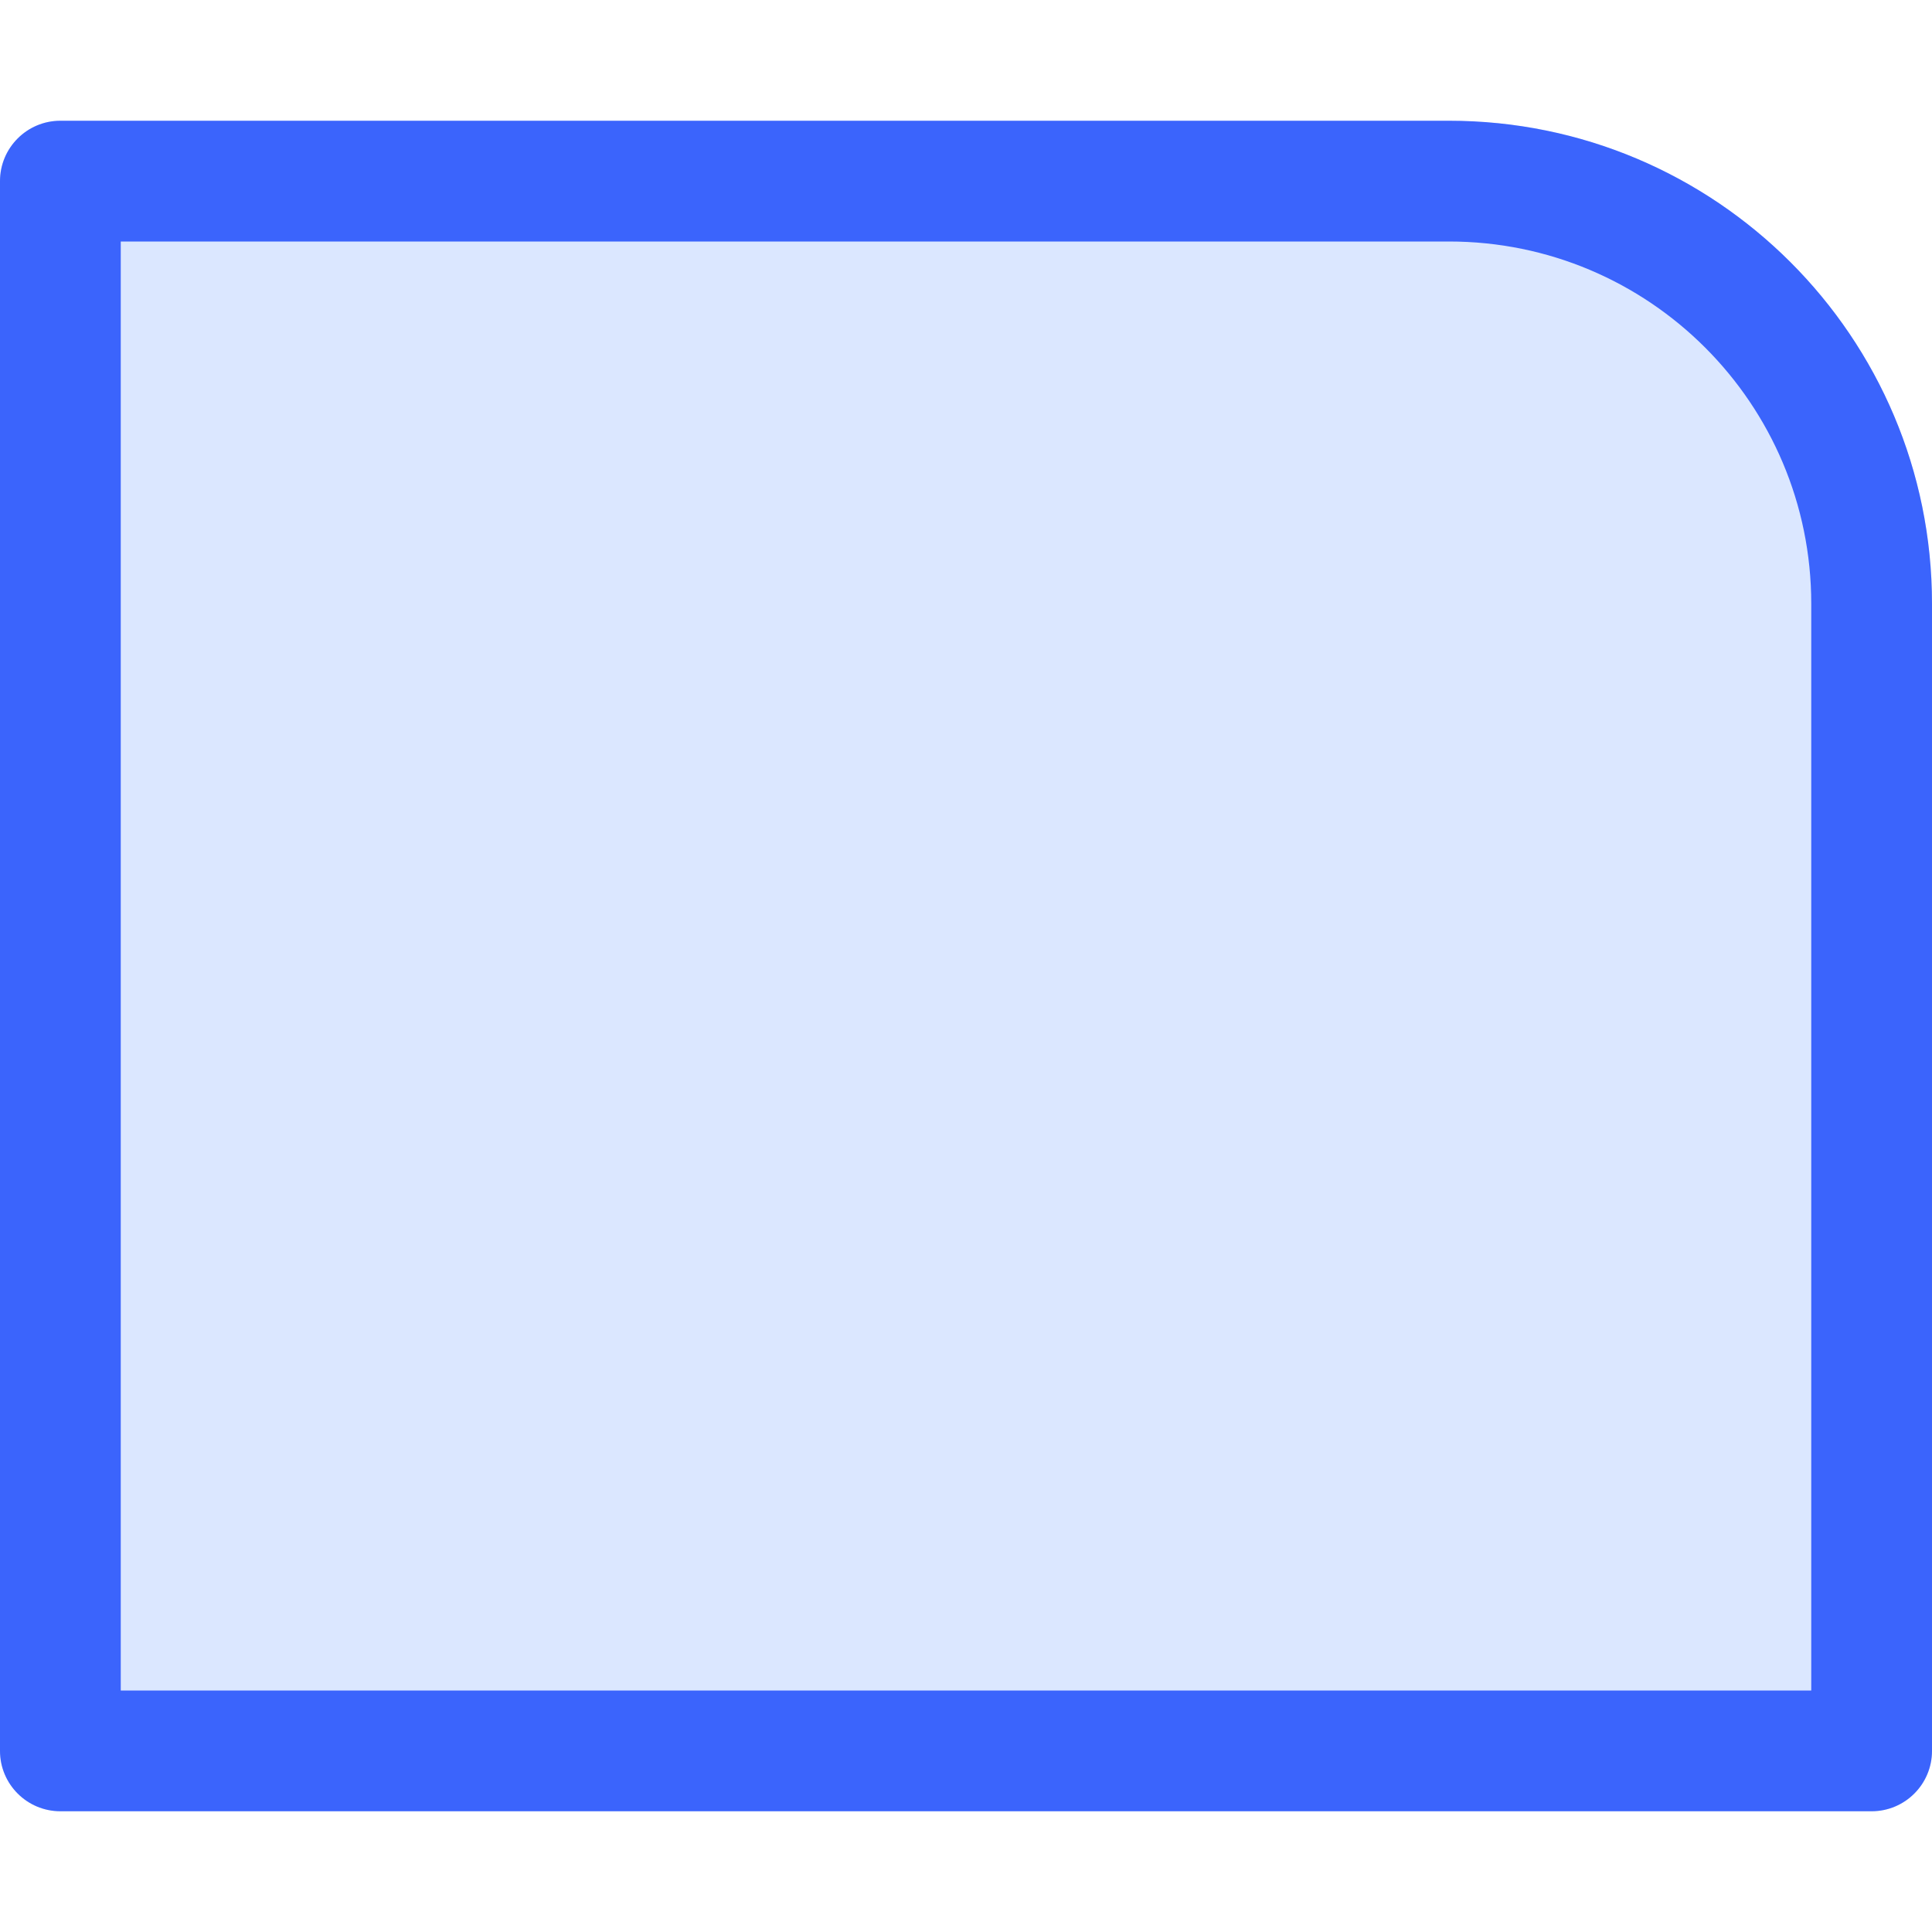
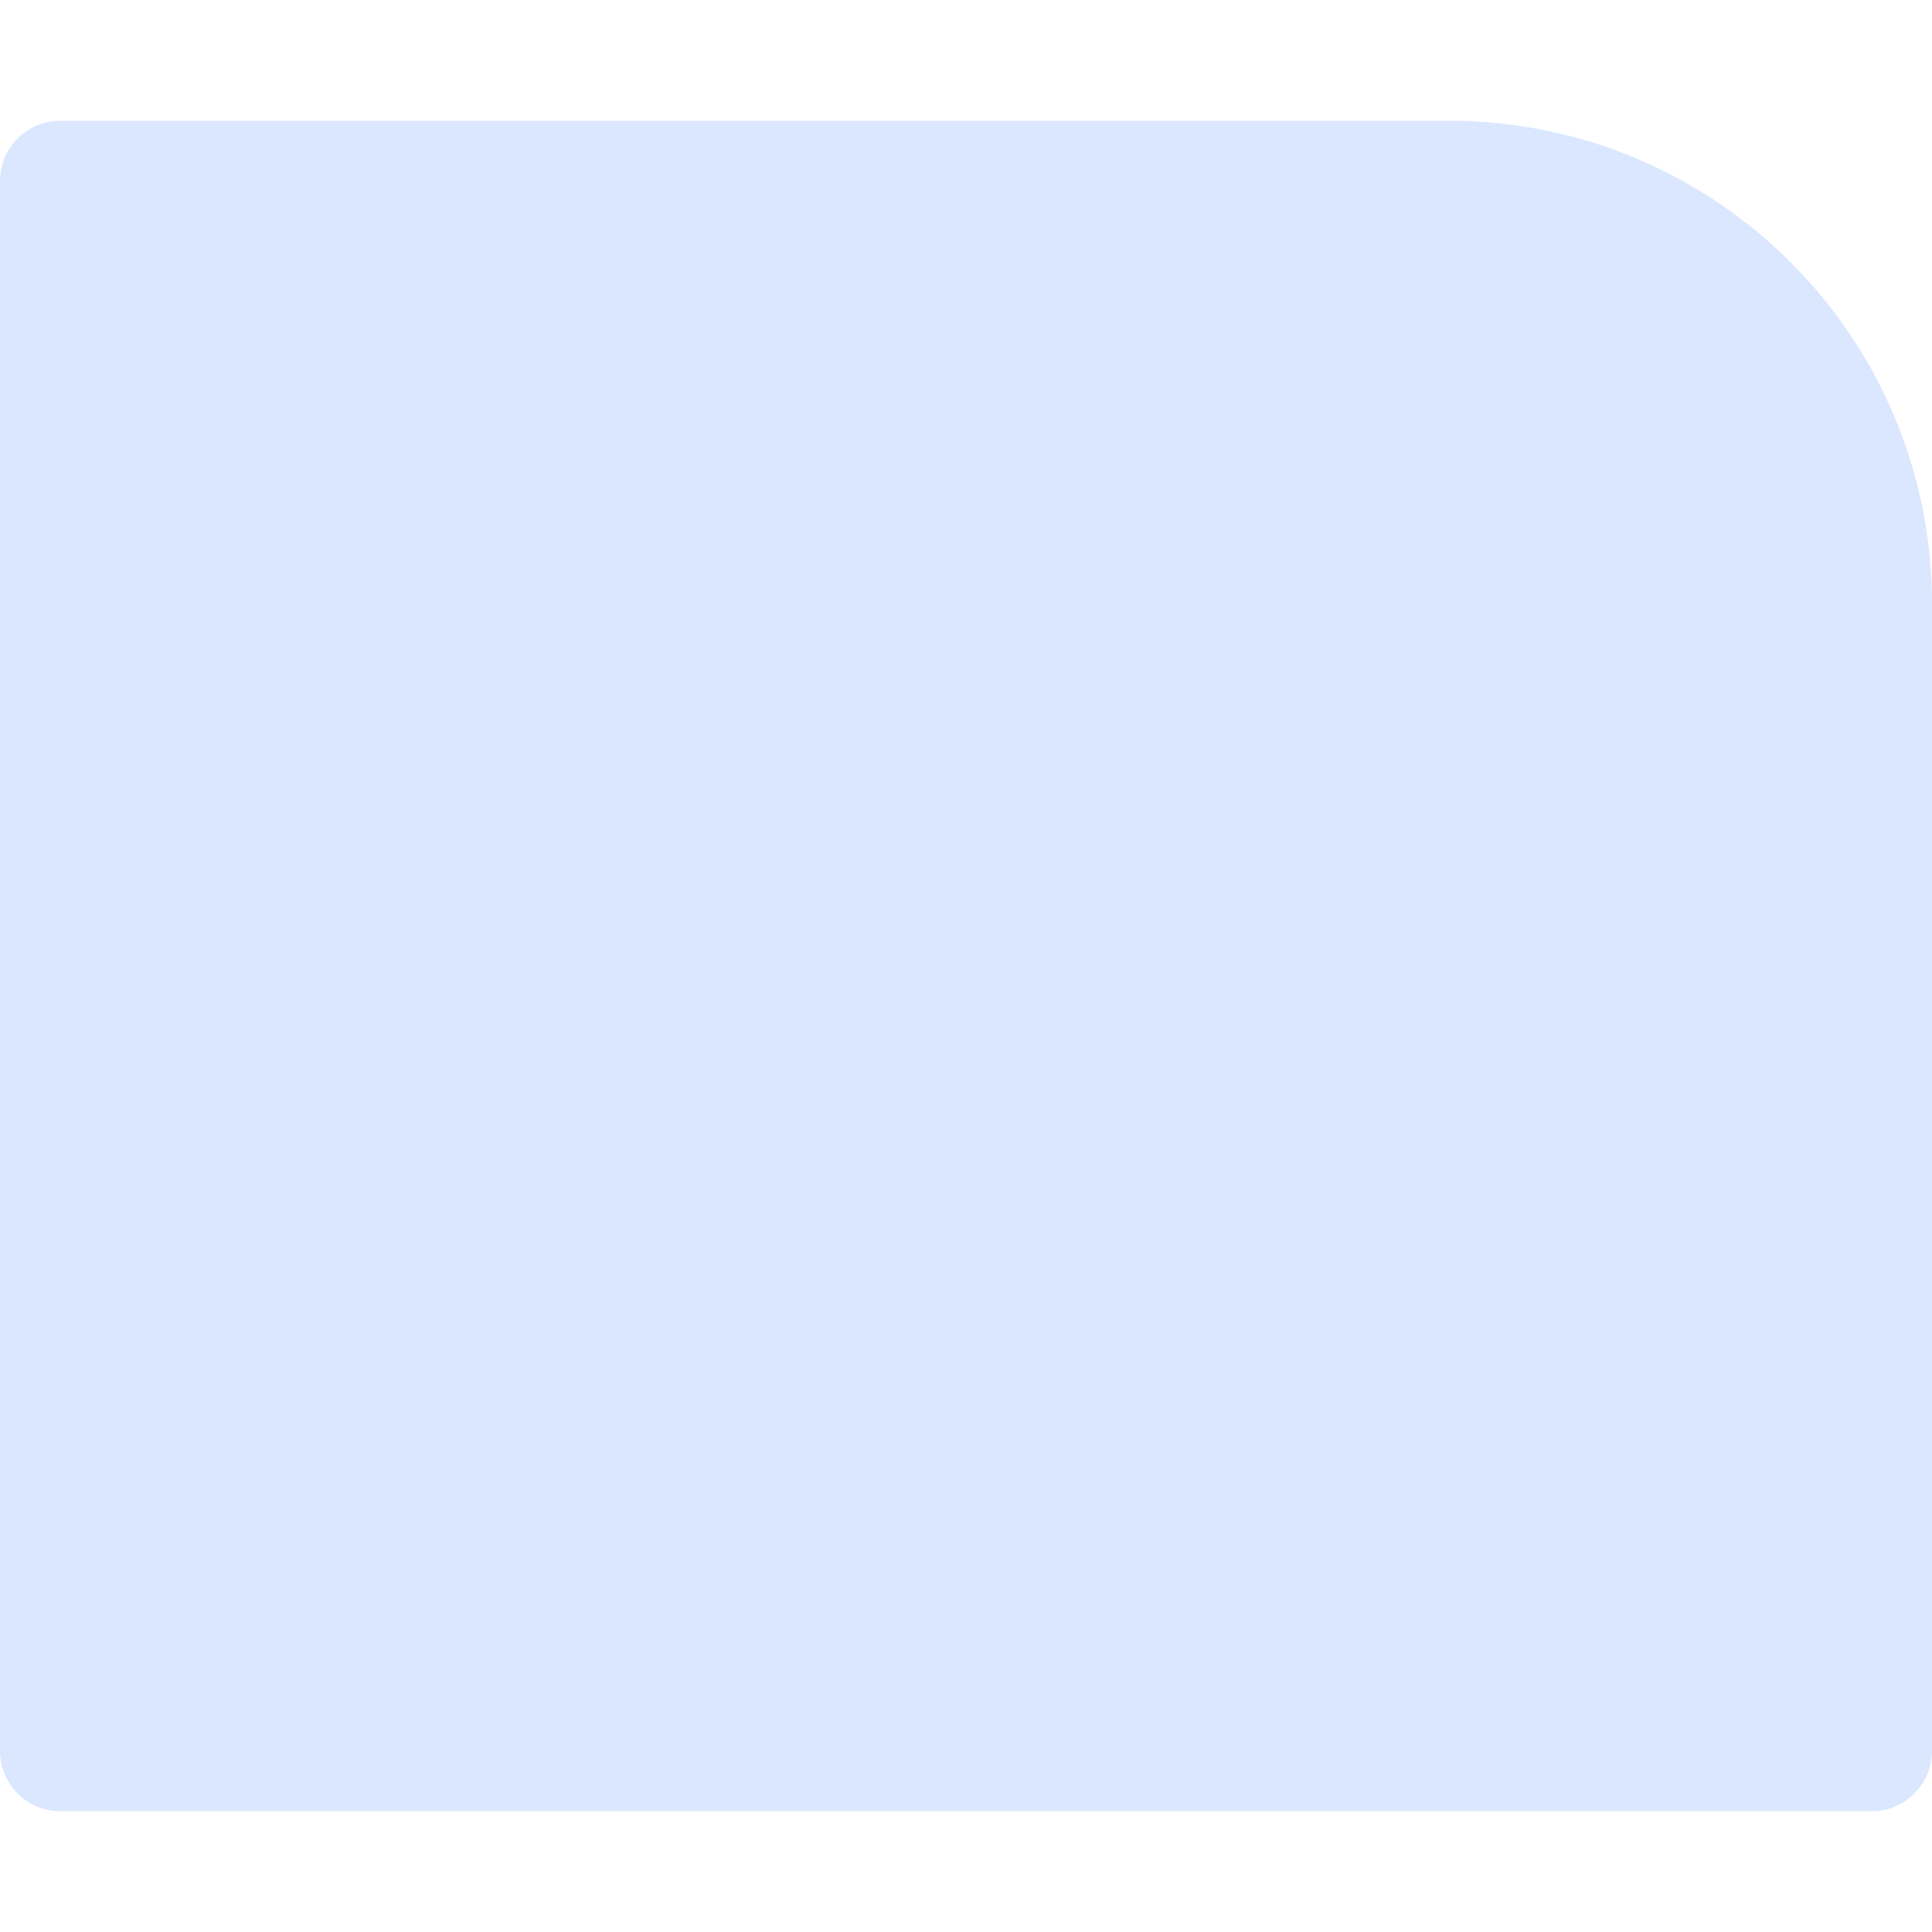
<svg xmlns="http://www.w3.org/2000/svg" viewBox="0 0 16 16" fill="none">
  <path opacity="0.2" d="M0.5 1C0.224 1 0 1.224 0 1.5V14.5C0 14.776 0.224 15 0.5 15H15.5C15.776 15 16 14.776 16 14.5V5C16 2.791 14.209 1 12 1H0.5Z" fill="#4F87FE" />
-   <path fill-rule="evenodd" clip-rule="evenodd" d="M1 14V2H12C13.657 2 15 3.343 15 5V14H1ZM0 1.5C0 1.224 0.224 1 0.5 1H12C14.209 1 16 2.791 16 5V14.5C16 14.776 15.776 15 15.5 15H0.5C0.224 15 0 14.776 0 14.5V1.5Z" fill="#3B64FC" />
</svg>